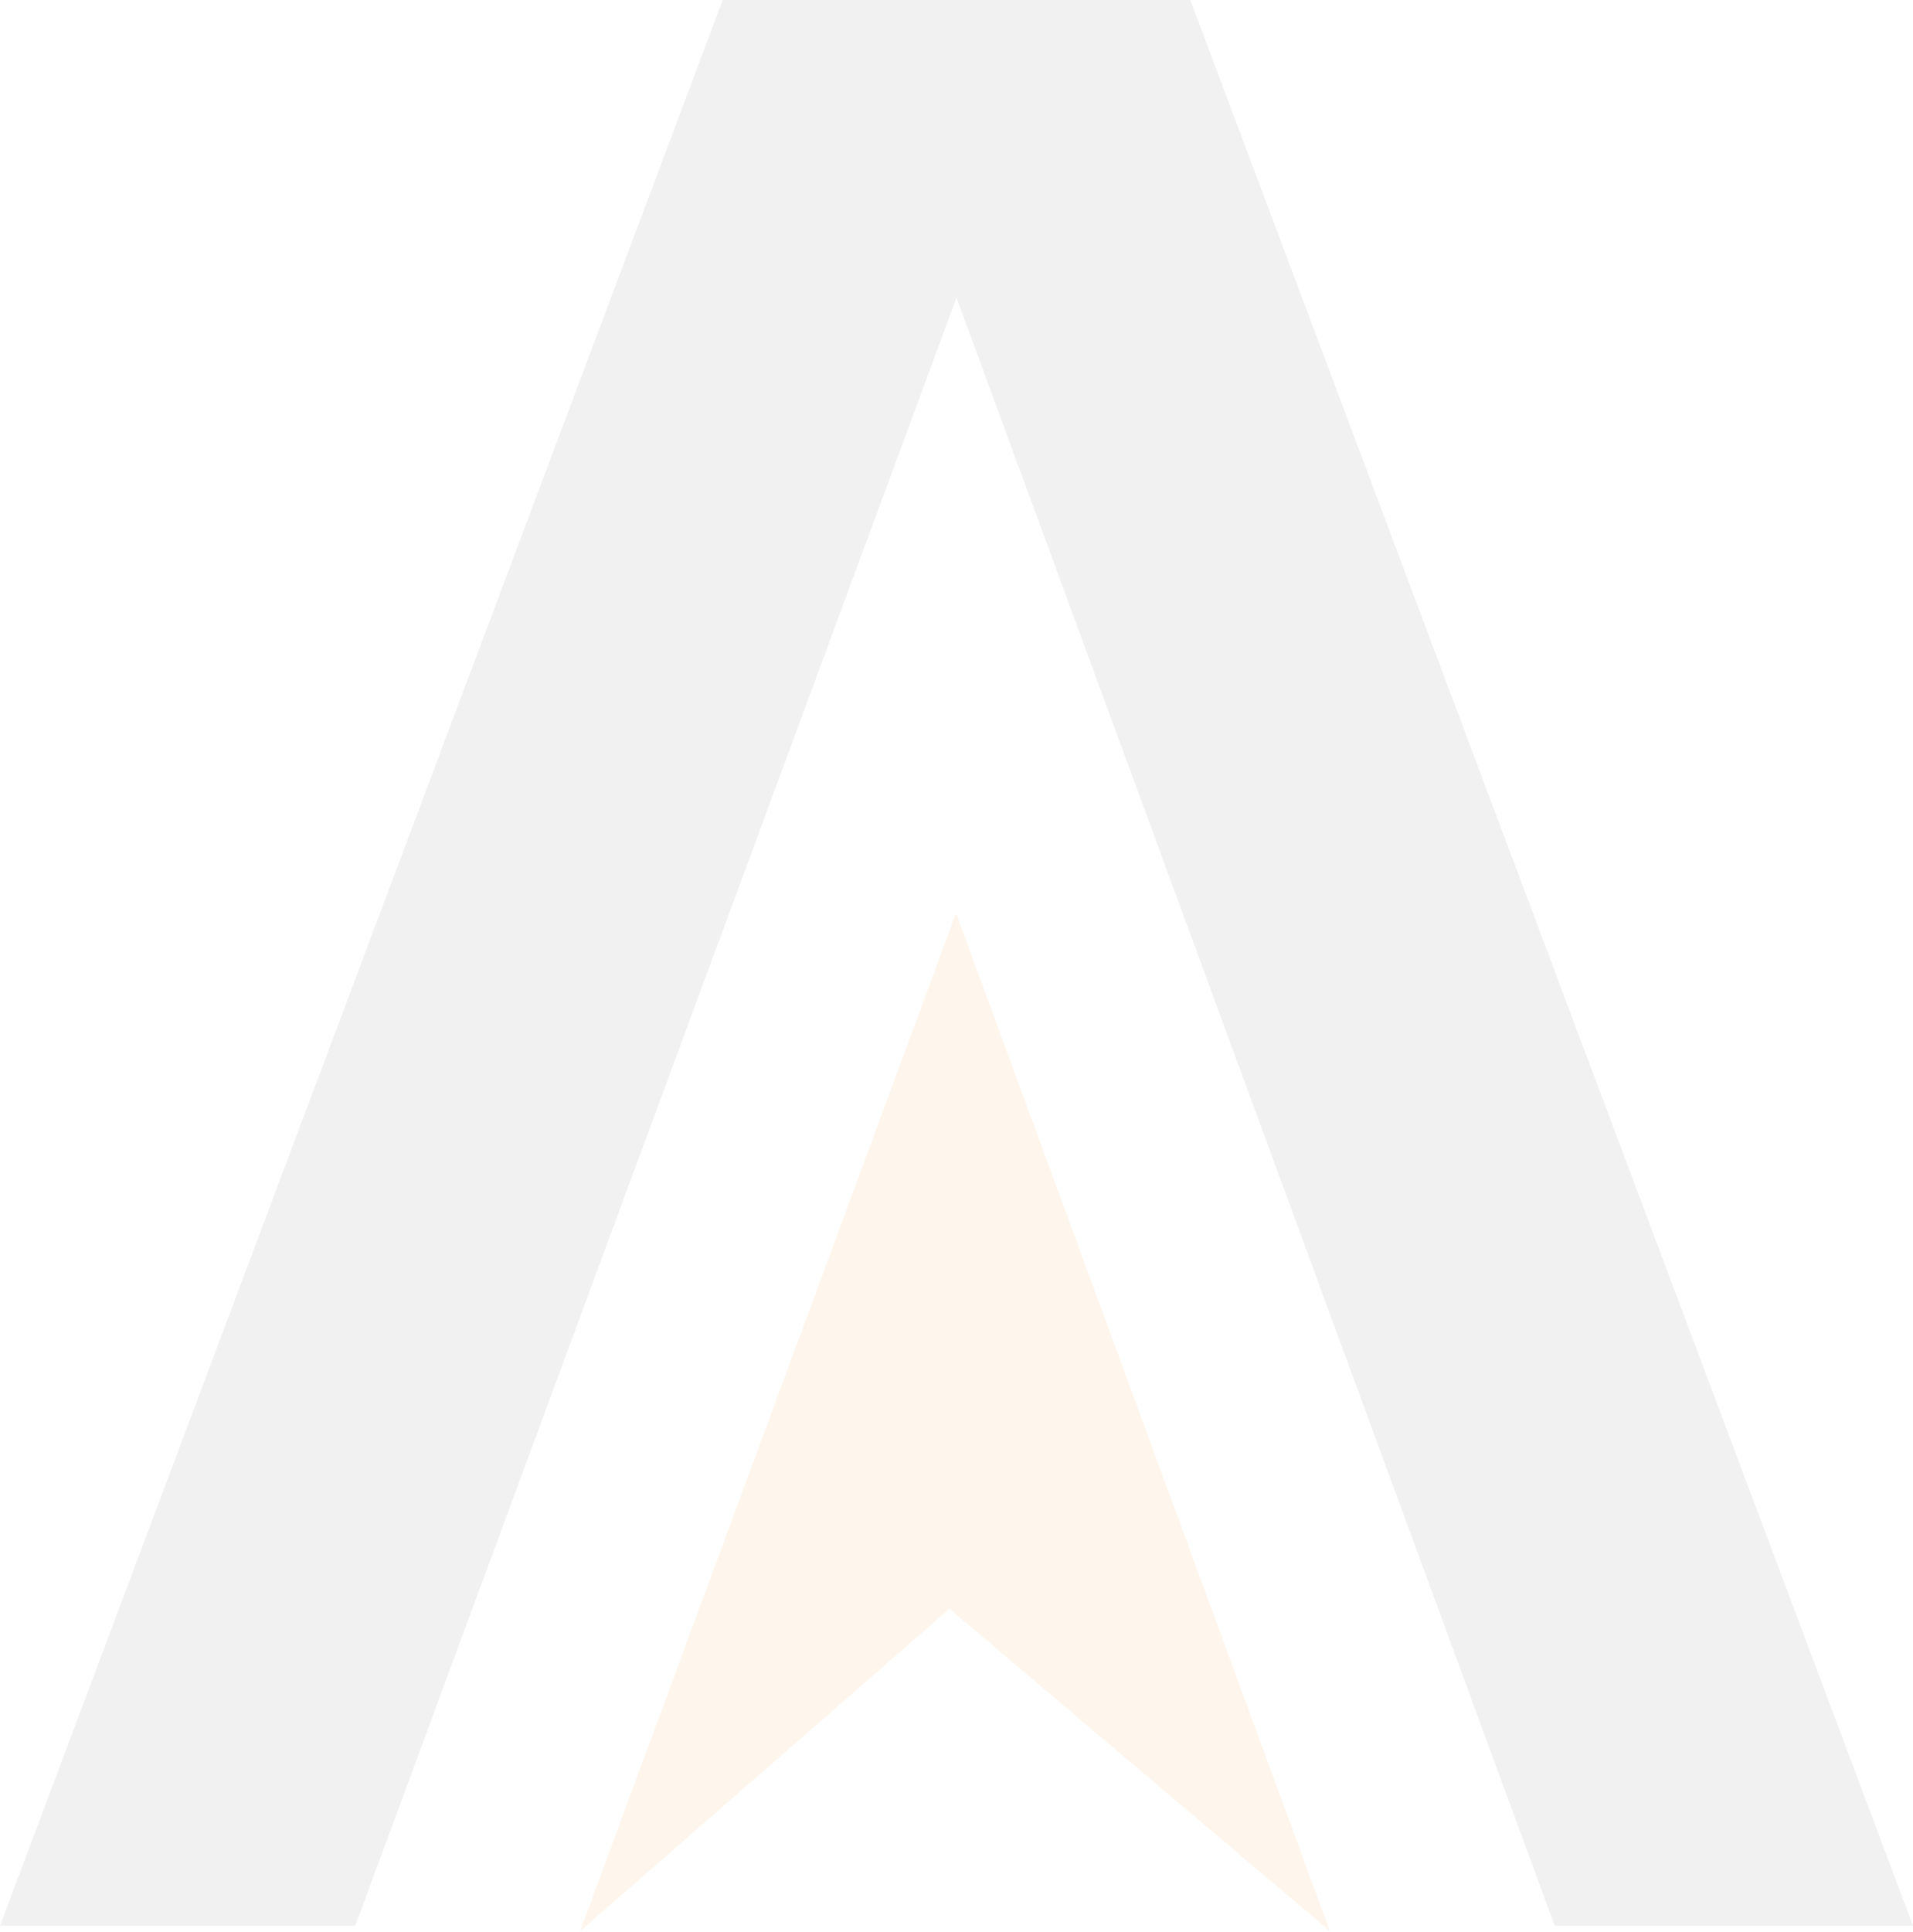
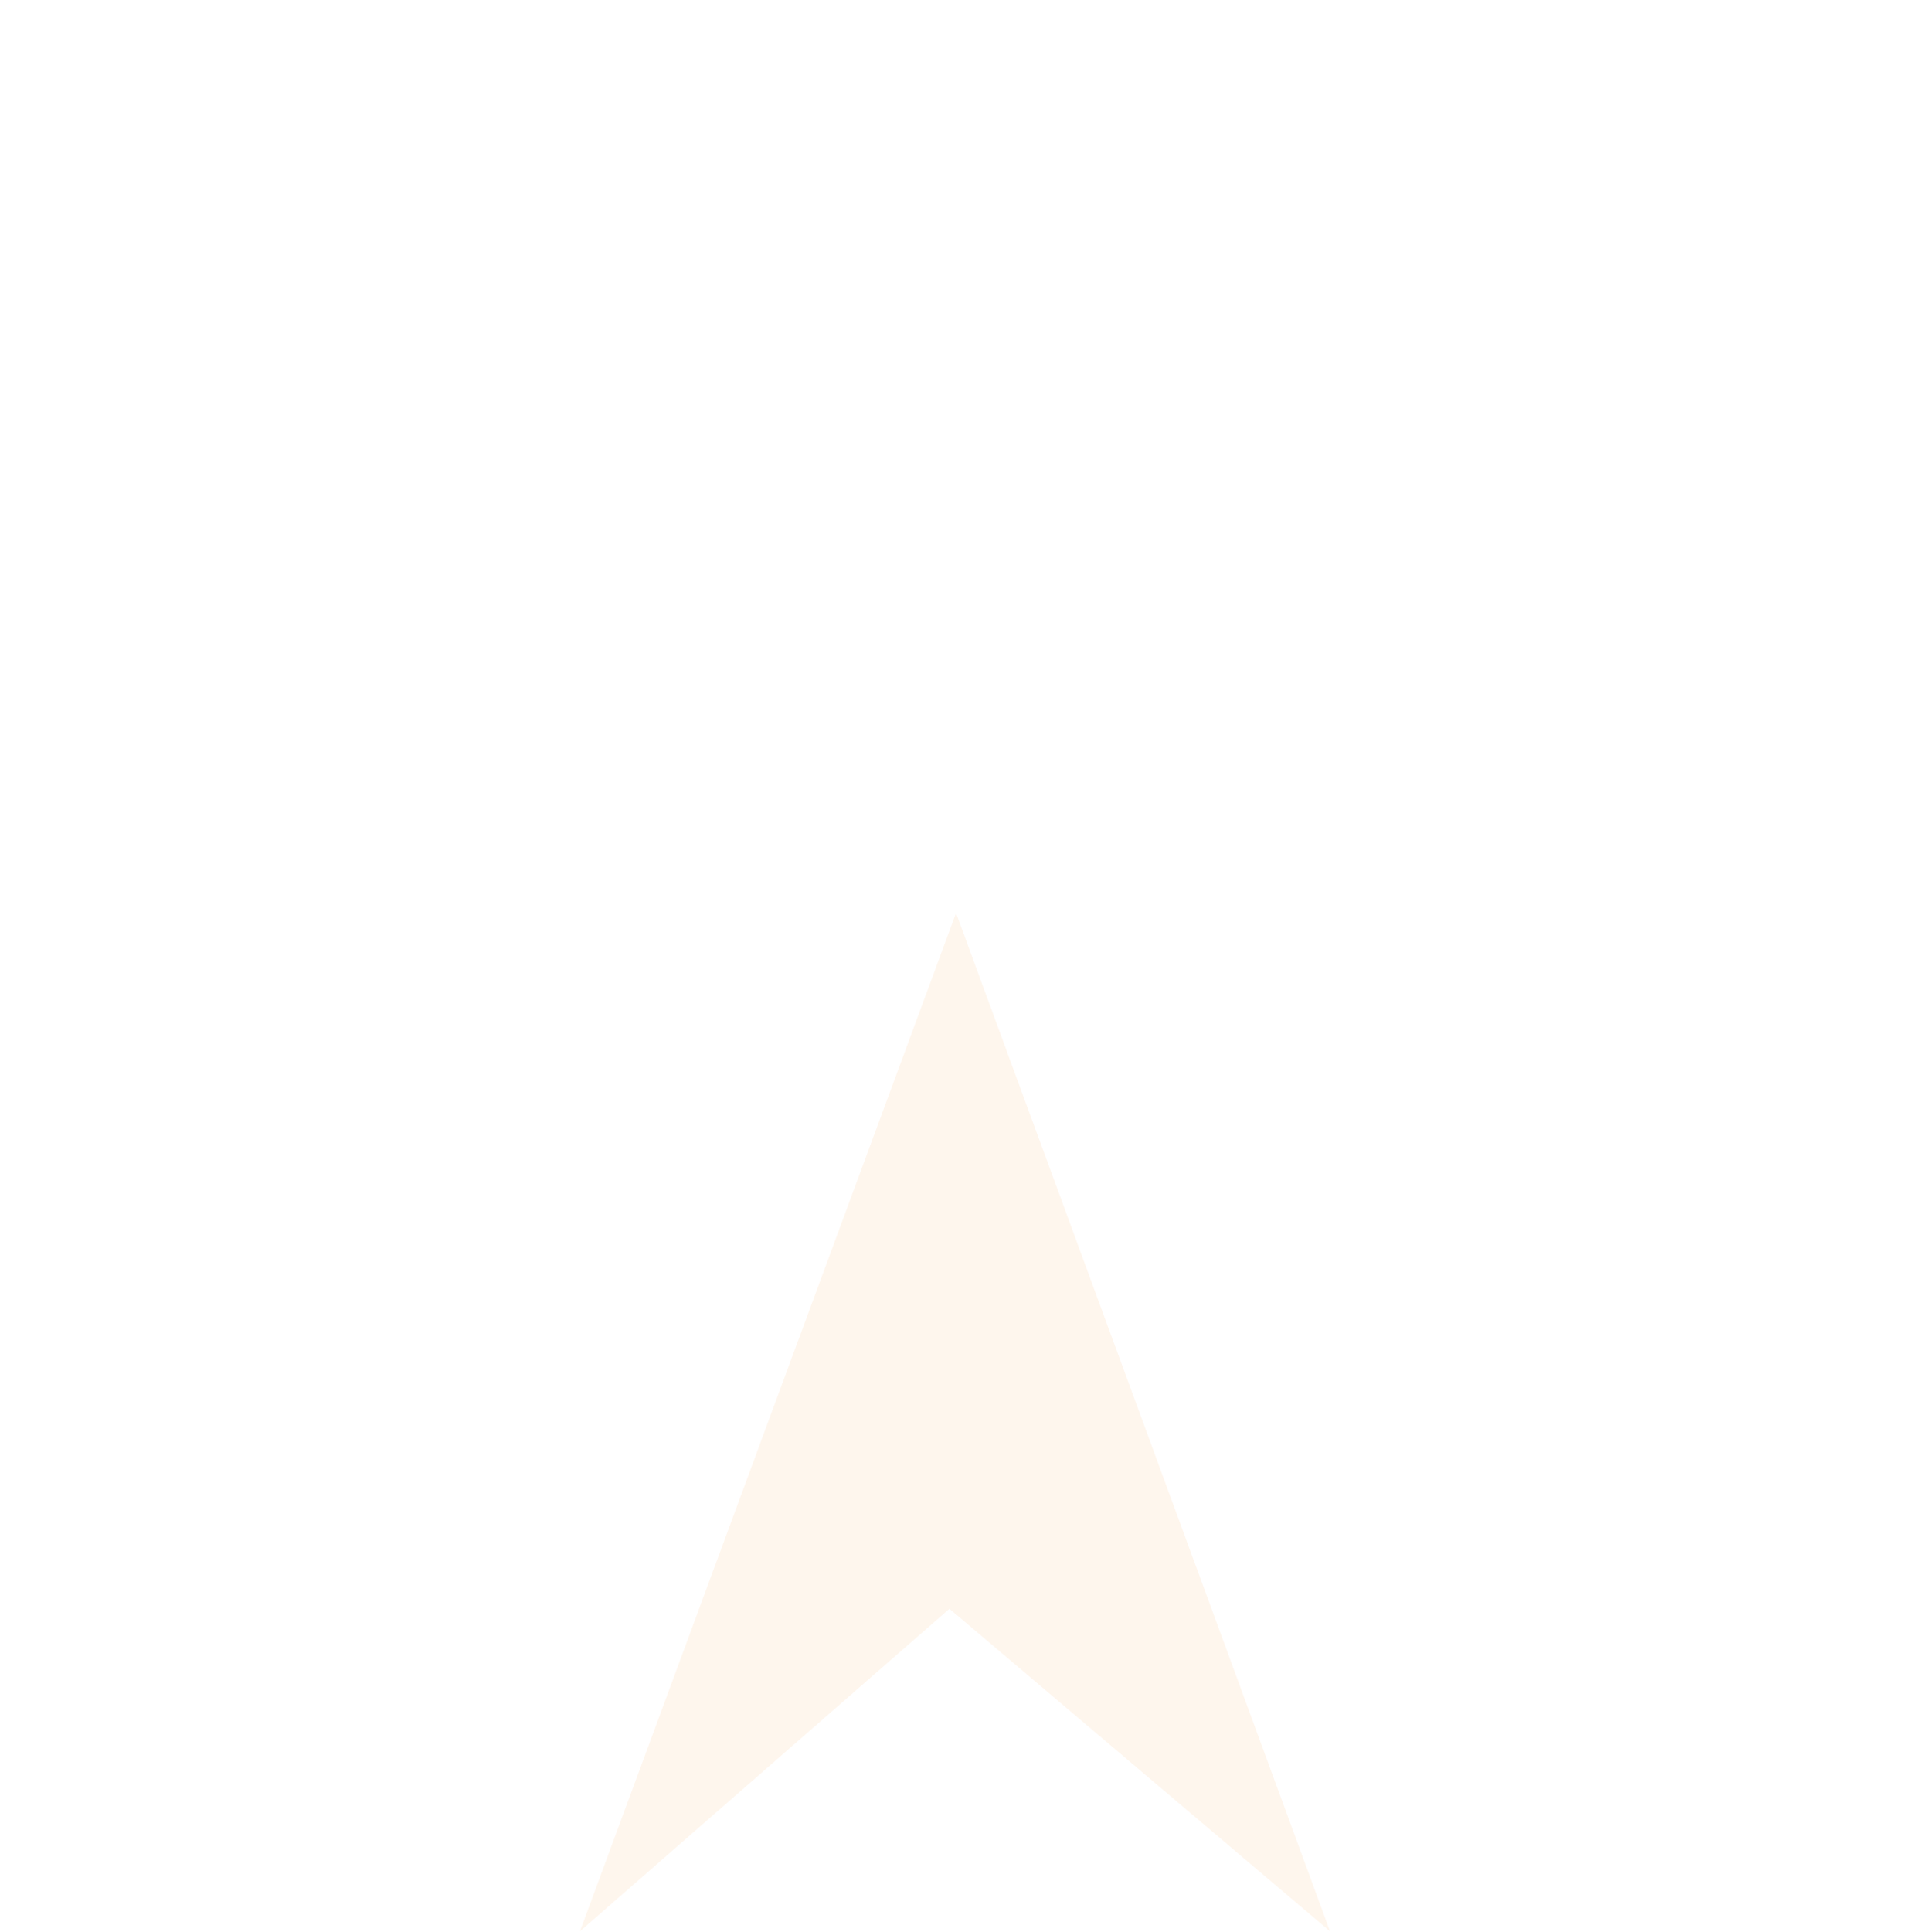
<svg xmlns="http://www.w3.org/2000/svg" width="415" height="419" viewBox="0 0 415 419" fill="none">
  <g opacity="0.08" clip-path="url(#clip0_261_1014)">
-     <path d="M258.221 0H156.777L0 417.633H77.07L207.5 64.555L337.269 417.633H415L258.221 0Z" fill="#4F4F4F" />
    <path d="M125.814 418.838C152.533 395.52 179.252 372.202 205.971 348.883C233.489 372.202 261.008 395.52 288.526 418.838C261.485 345.227 234.444 271.615 207.403 198.004C180.206 271.615 153.011 345.227 125.814 418.838Z" fill="#F6881F" />
  </g>
  <defs>
    <clipPath id="clip0_261_1014">
      <rect width="415" height="418.839" fill="white" />
    </clipPath>
  </defs>
</svg>